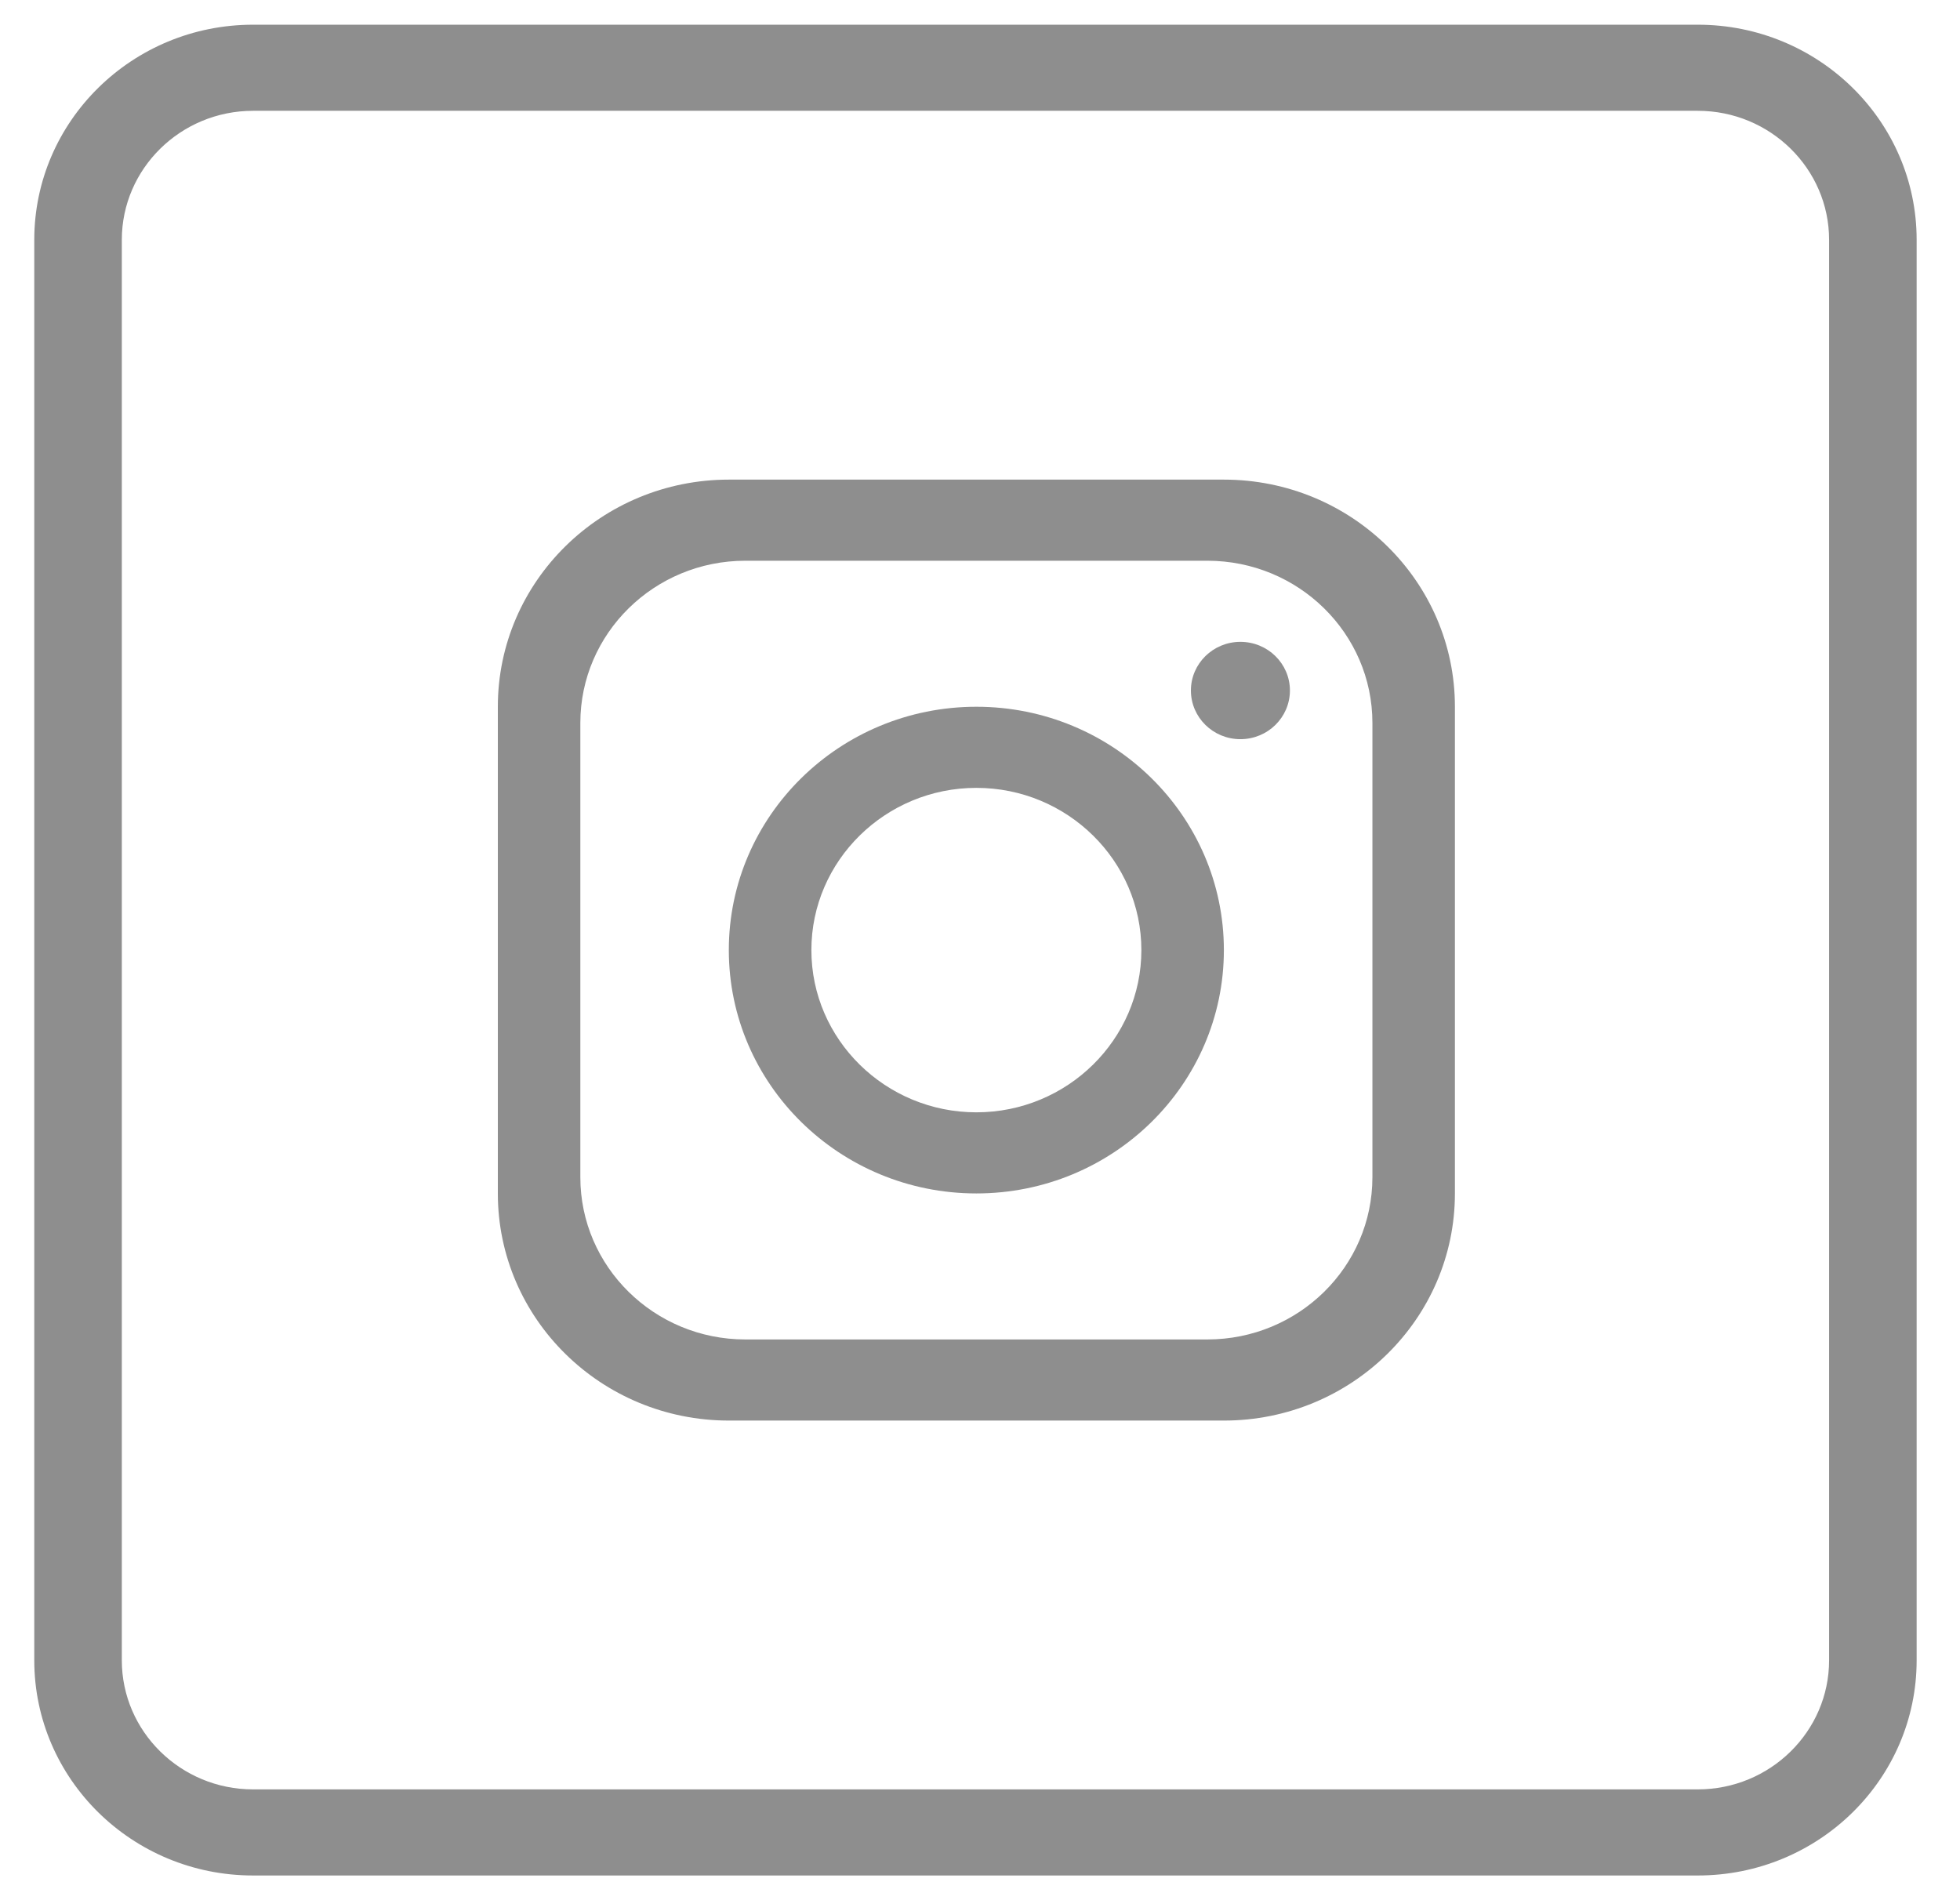
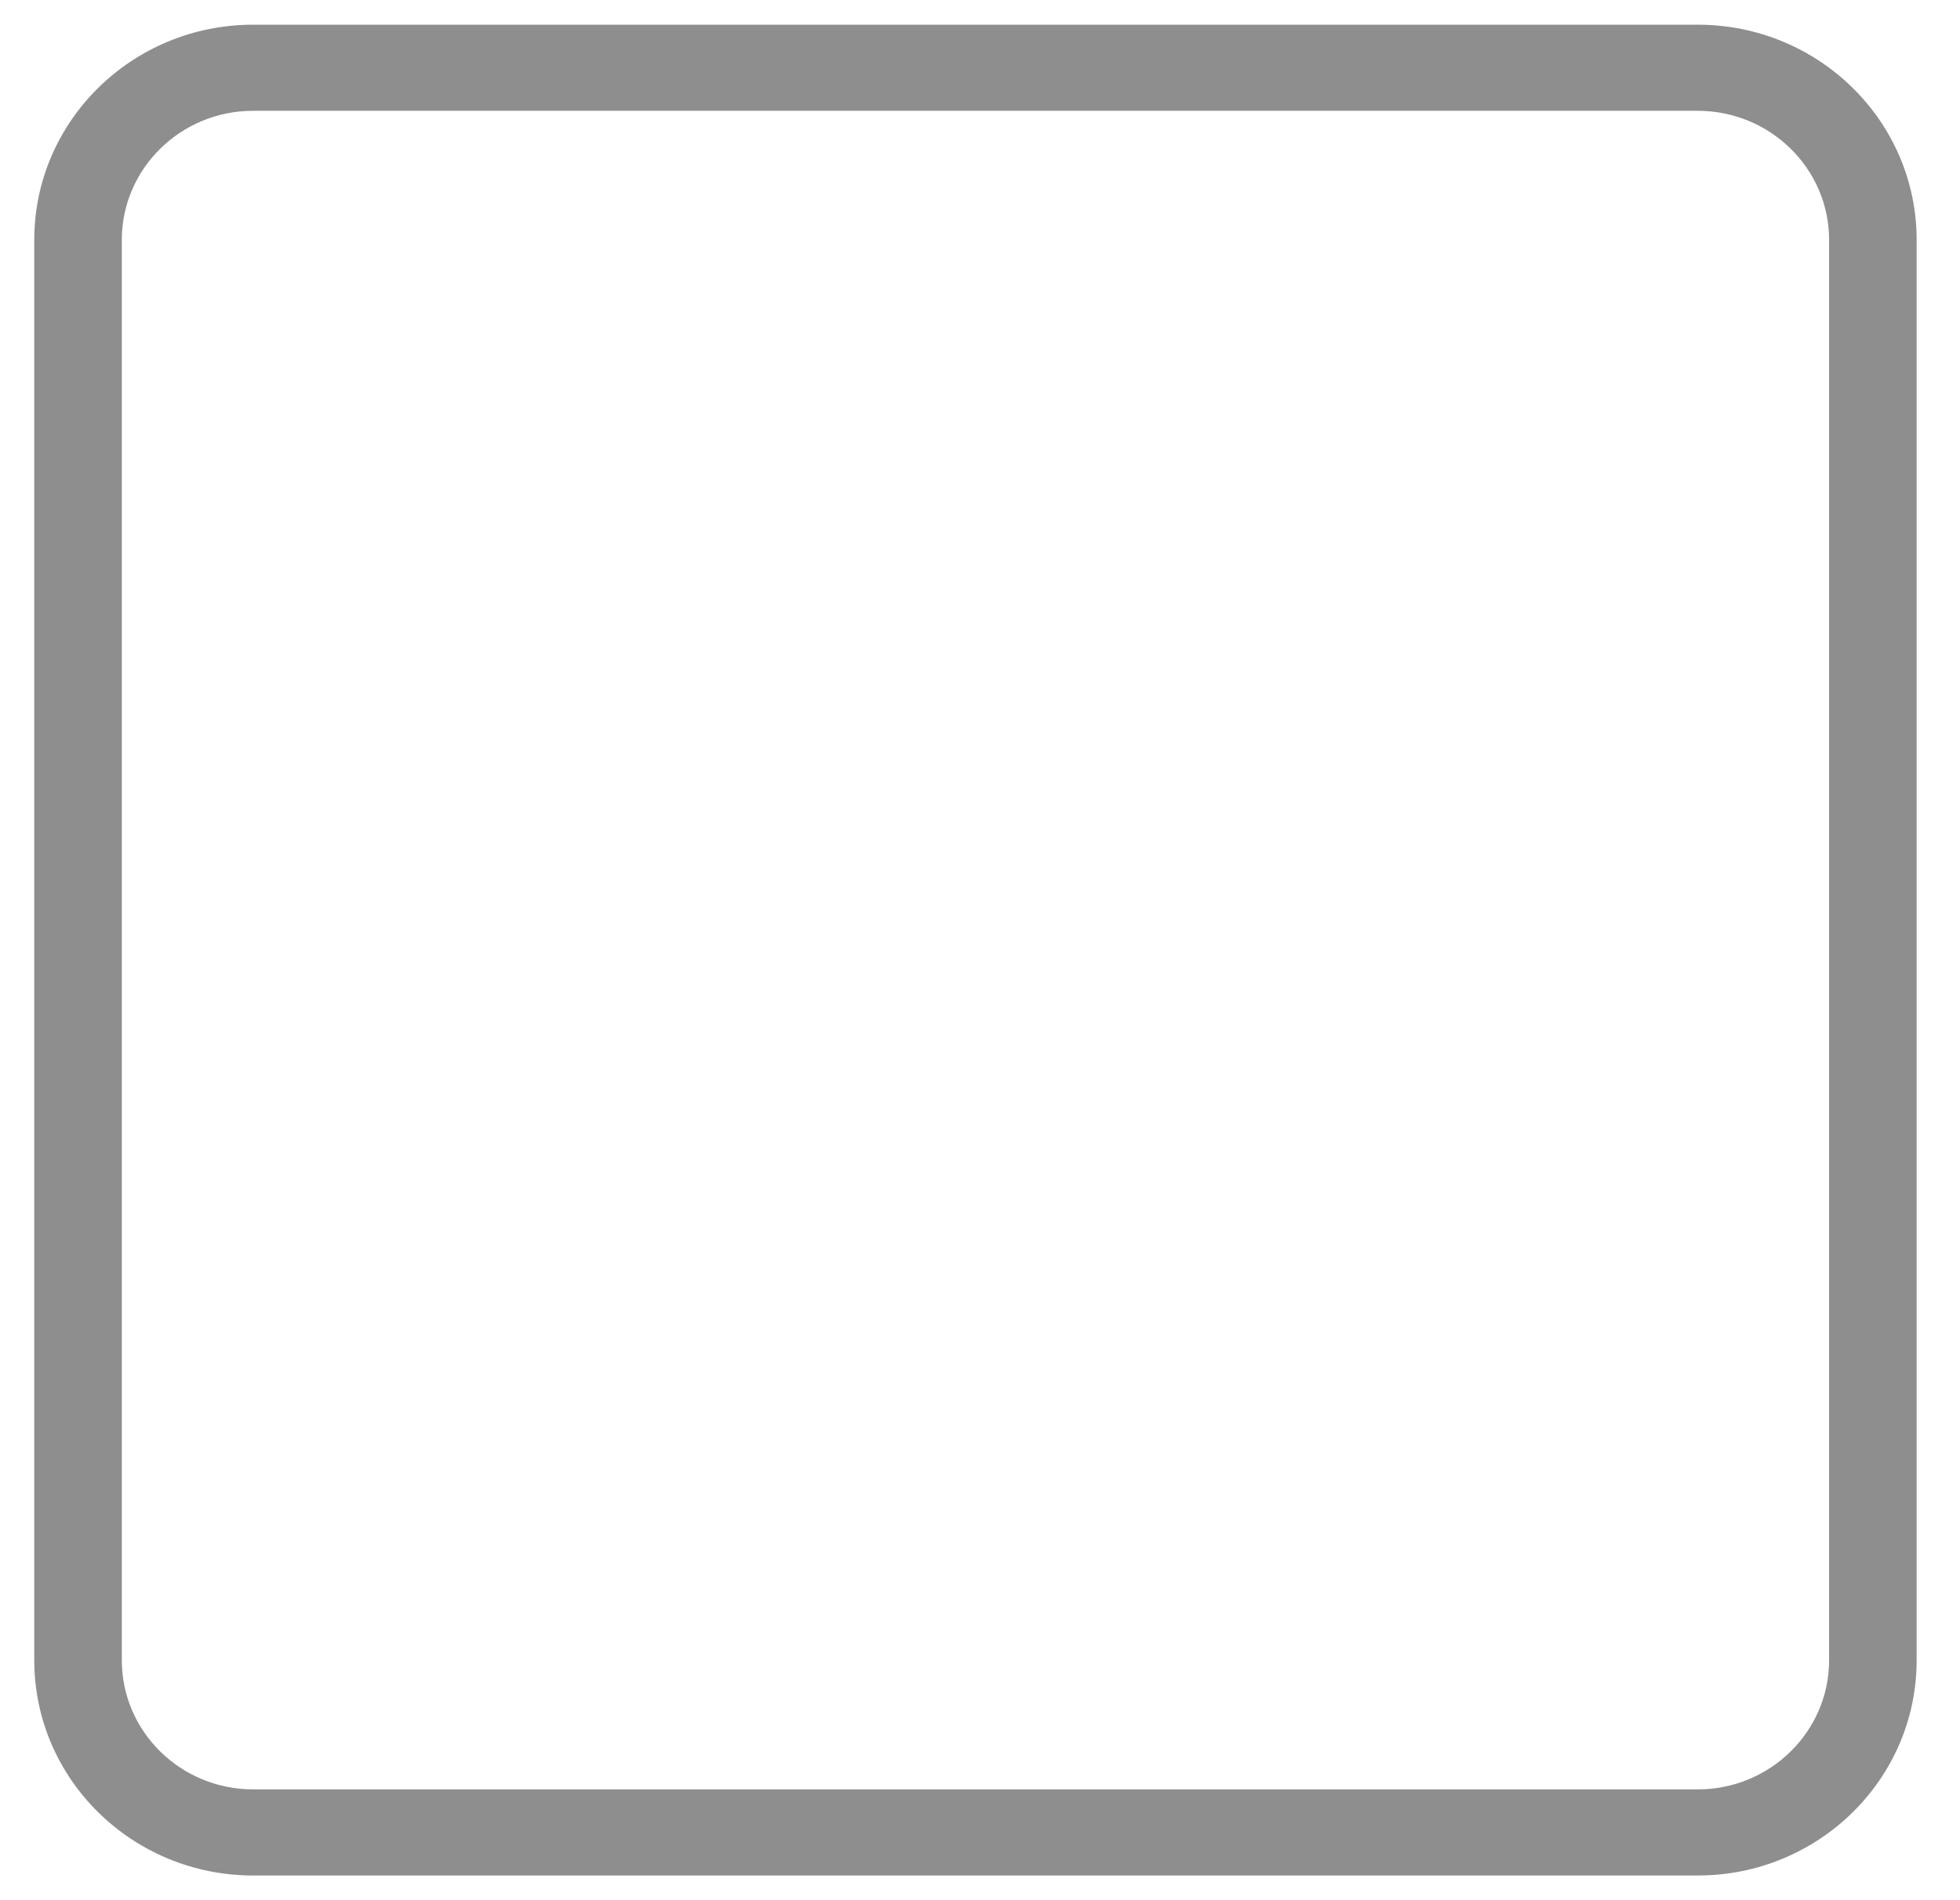
<svg xmlns="http://www.w3.org/2000/svg" width="33" height="32" viewBox="0 0 33 32" fill="none">
-   <path d="M20.606 8.077H12.272C10.124 8.077 8.382 9.79 8.382 11.902V20.098C8.382 22.21 10.124 23.923 12.272 23.923H20.606C22.754 23.923 24.496 22.21 24.496 20.098V11.902C24.496 9.79 22.754 8.077 20.606 8.077ZM23.107 19.825C23.107 21.333 21.862 22.557 20.328 22.557H12.549C11.016 22.557 9.771 21.333 9.771 19.825V12.175C9.771 10.667 11.016 9.443 12.549 9.443H20.328C21.862 9.443 23.107 10.667 23.107 12.175V19.825Z" fill="#8E8E8E" />
-   <path d="M16.439 11.902C14.139 11.902 12.271 13.738 12.271 16C12.271 18.262 14.139 20.098 16.439 20.098C18.739 20.098 20.606 18.262 20.606 16C20.606 13.738 18.739 11.902 16.439 11.902ZM16.439 18.732C14.908 18.732 13.661 17.505 13.661 16C13.661 14.494 14.908 13.268 16.439 13.268C17.97 13.268 19.217 14.494 19.217 16C19.217 17.505 17.97 18.732 16.439 18.732Z" fill="#8E8E8E" />
-   <path d="M20.884 12.448C21.345 12.448 21.718 12.081 21.718 11.628C21.718 11.176 21.345 10.809 20.884 10.809C20.424 10.809 20.051 11.176 20.051 11.628C20.051 12.081 20.424 12.448 20.884 12.448Z" fill="#8E8E8E" />
  <path d="M28.585 0.416H4.261C2.227 0.416 0.577 2.039 0.577 4.039V27.96C0.577 29.961 2.227 31.584 4.261 31.584H28.585C30.62 31.584 32.27 29.961 32.27 27.96V4.039C32.27 2.039 30.62 0.416 28.585 0.416ZM30.796 27.96C30.796 29.159 29.804 30.134 28.585 30.134H4.261C3.042 30.134 2.051 29.159 2.051 27.96V4.039C2.051 2.841 3.042 1.866 4.261 1.866H28.585C29.804 1.866 30.796 2.841 30.796 4.039V27.96Z" fill="#8E8E8E" />
</svg>